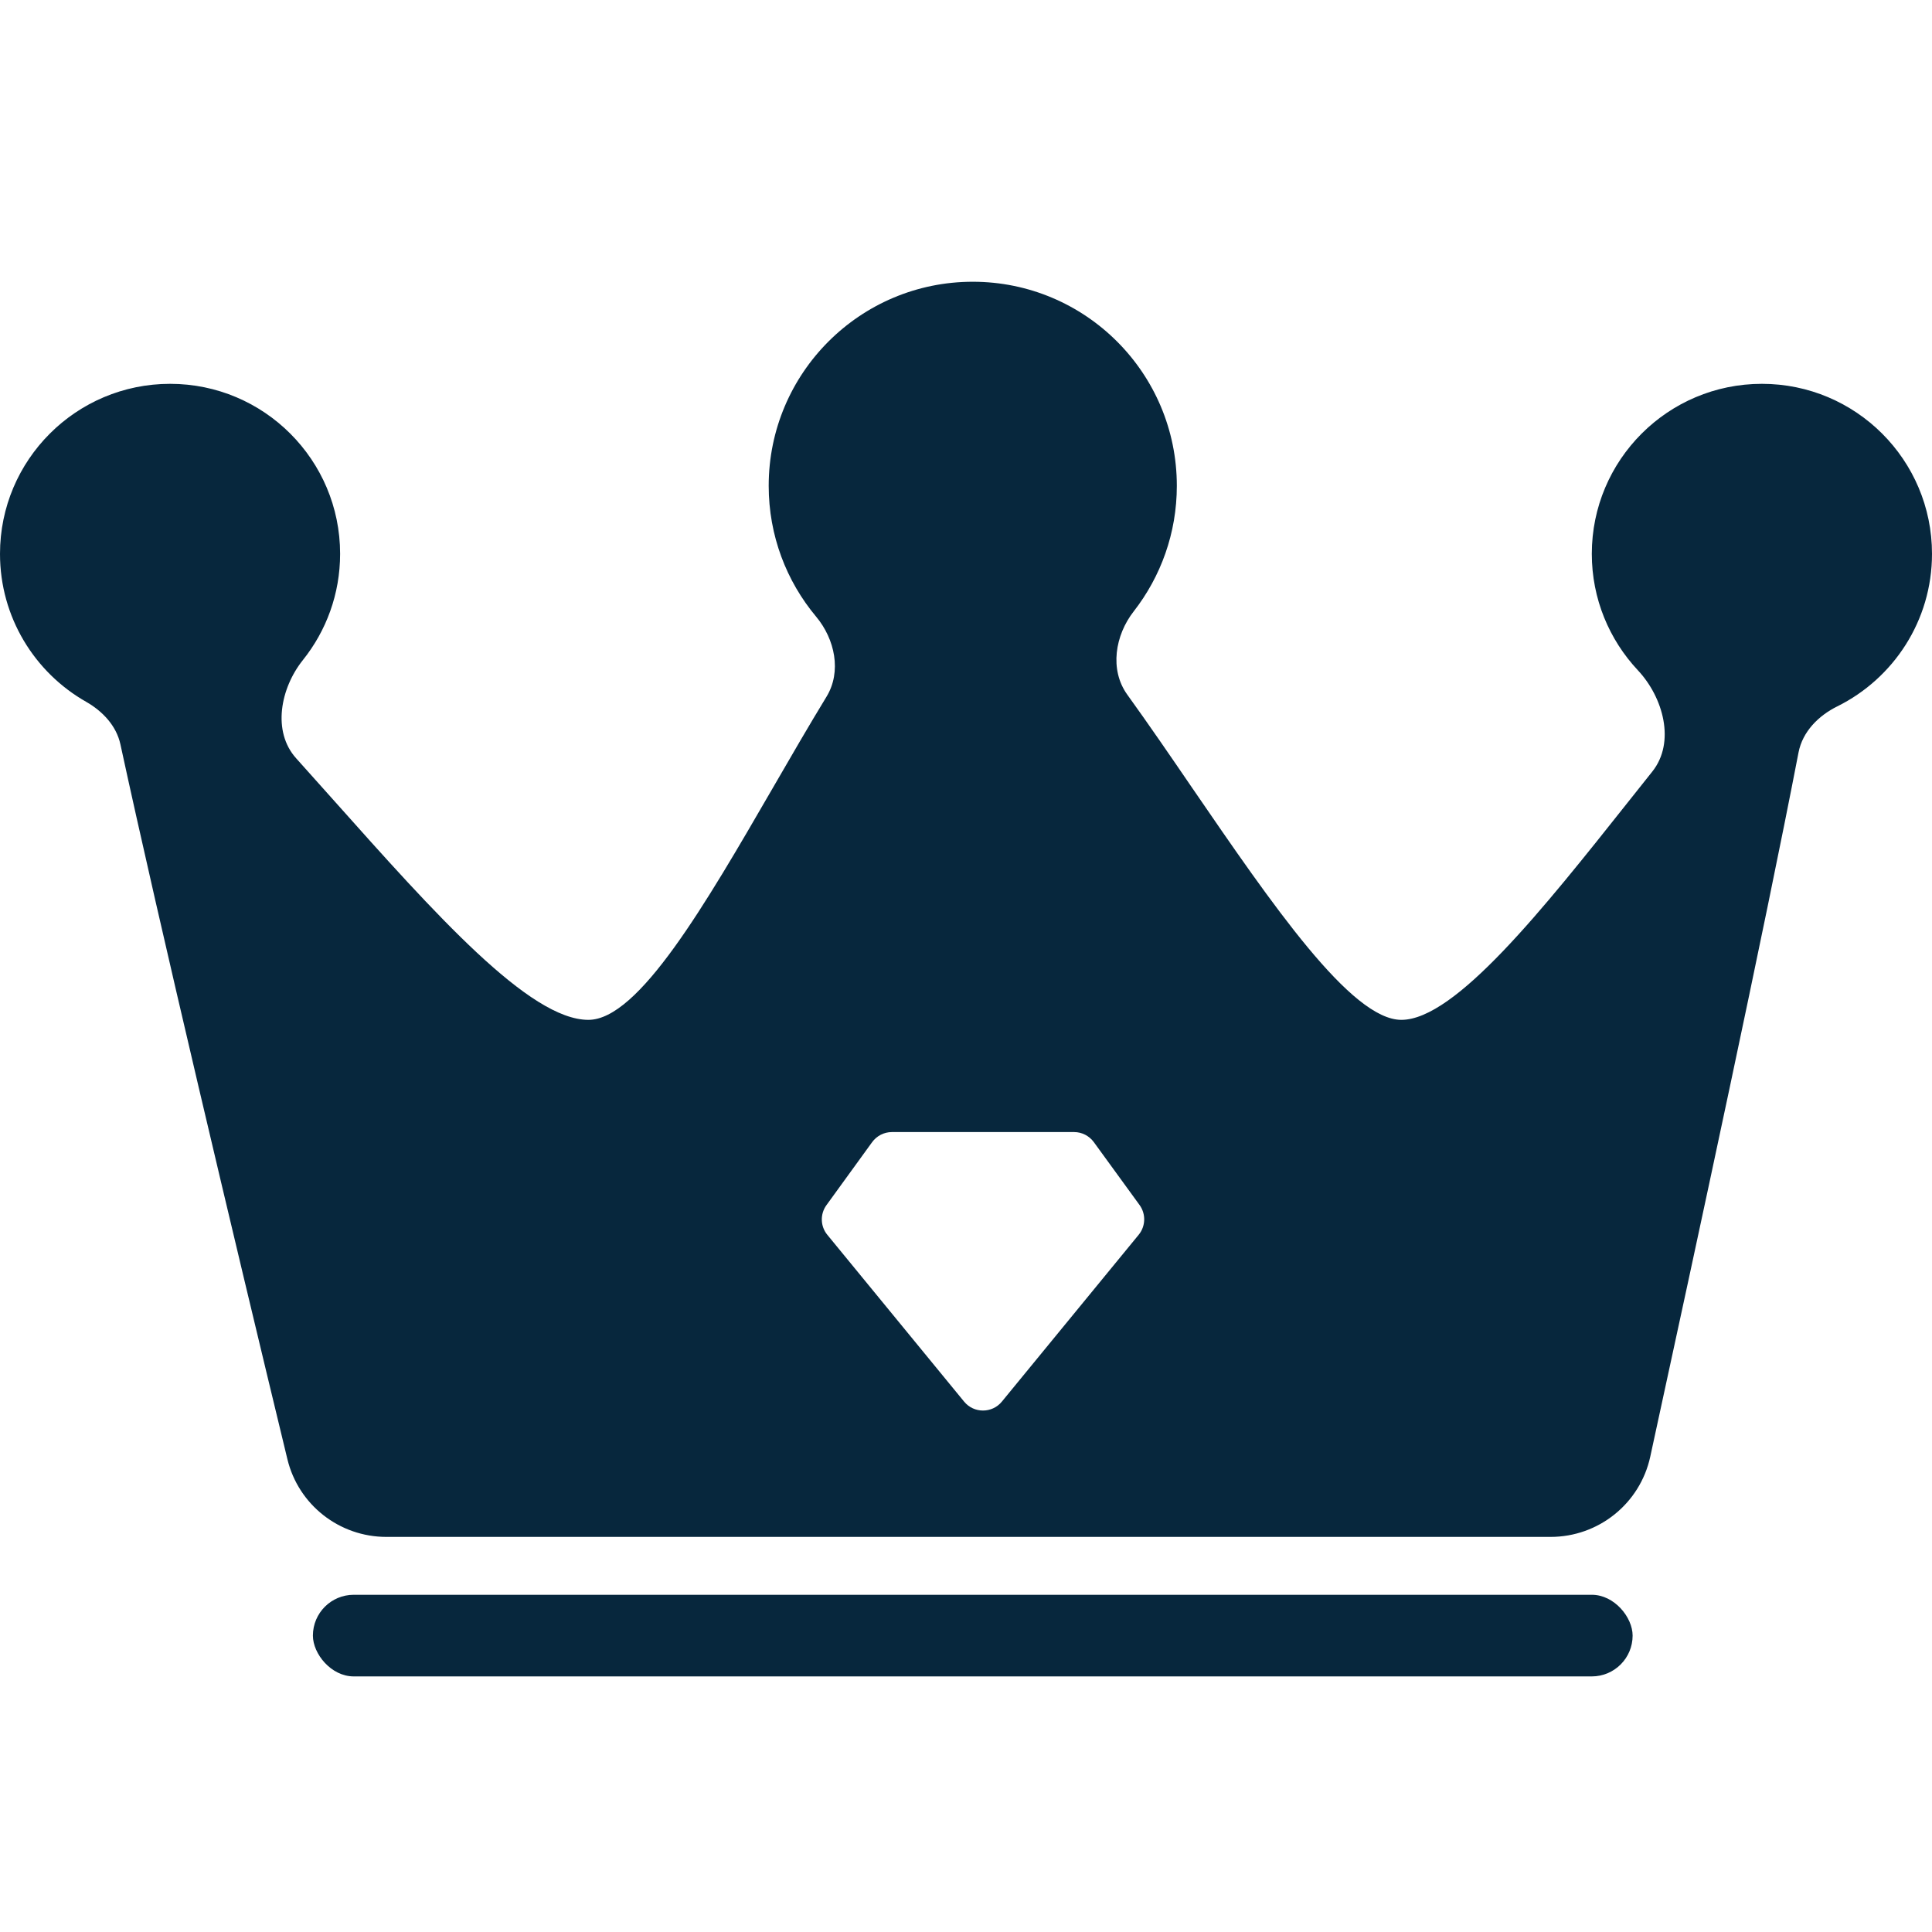
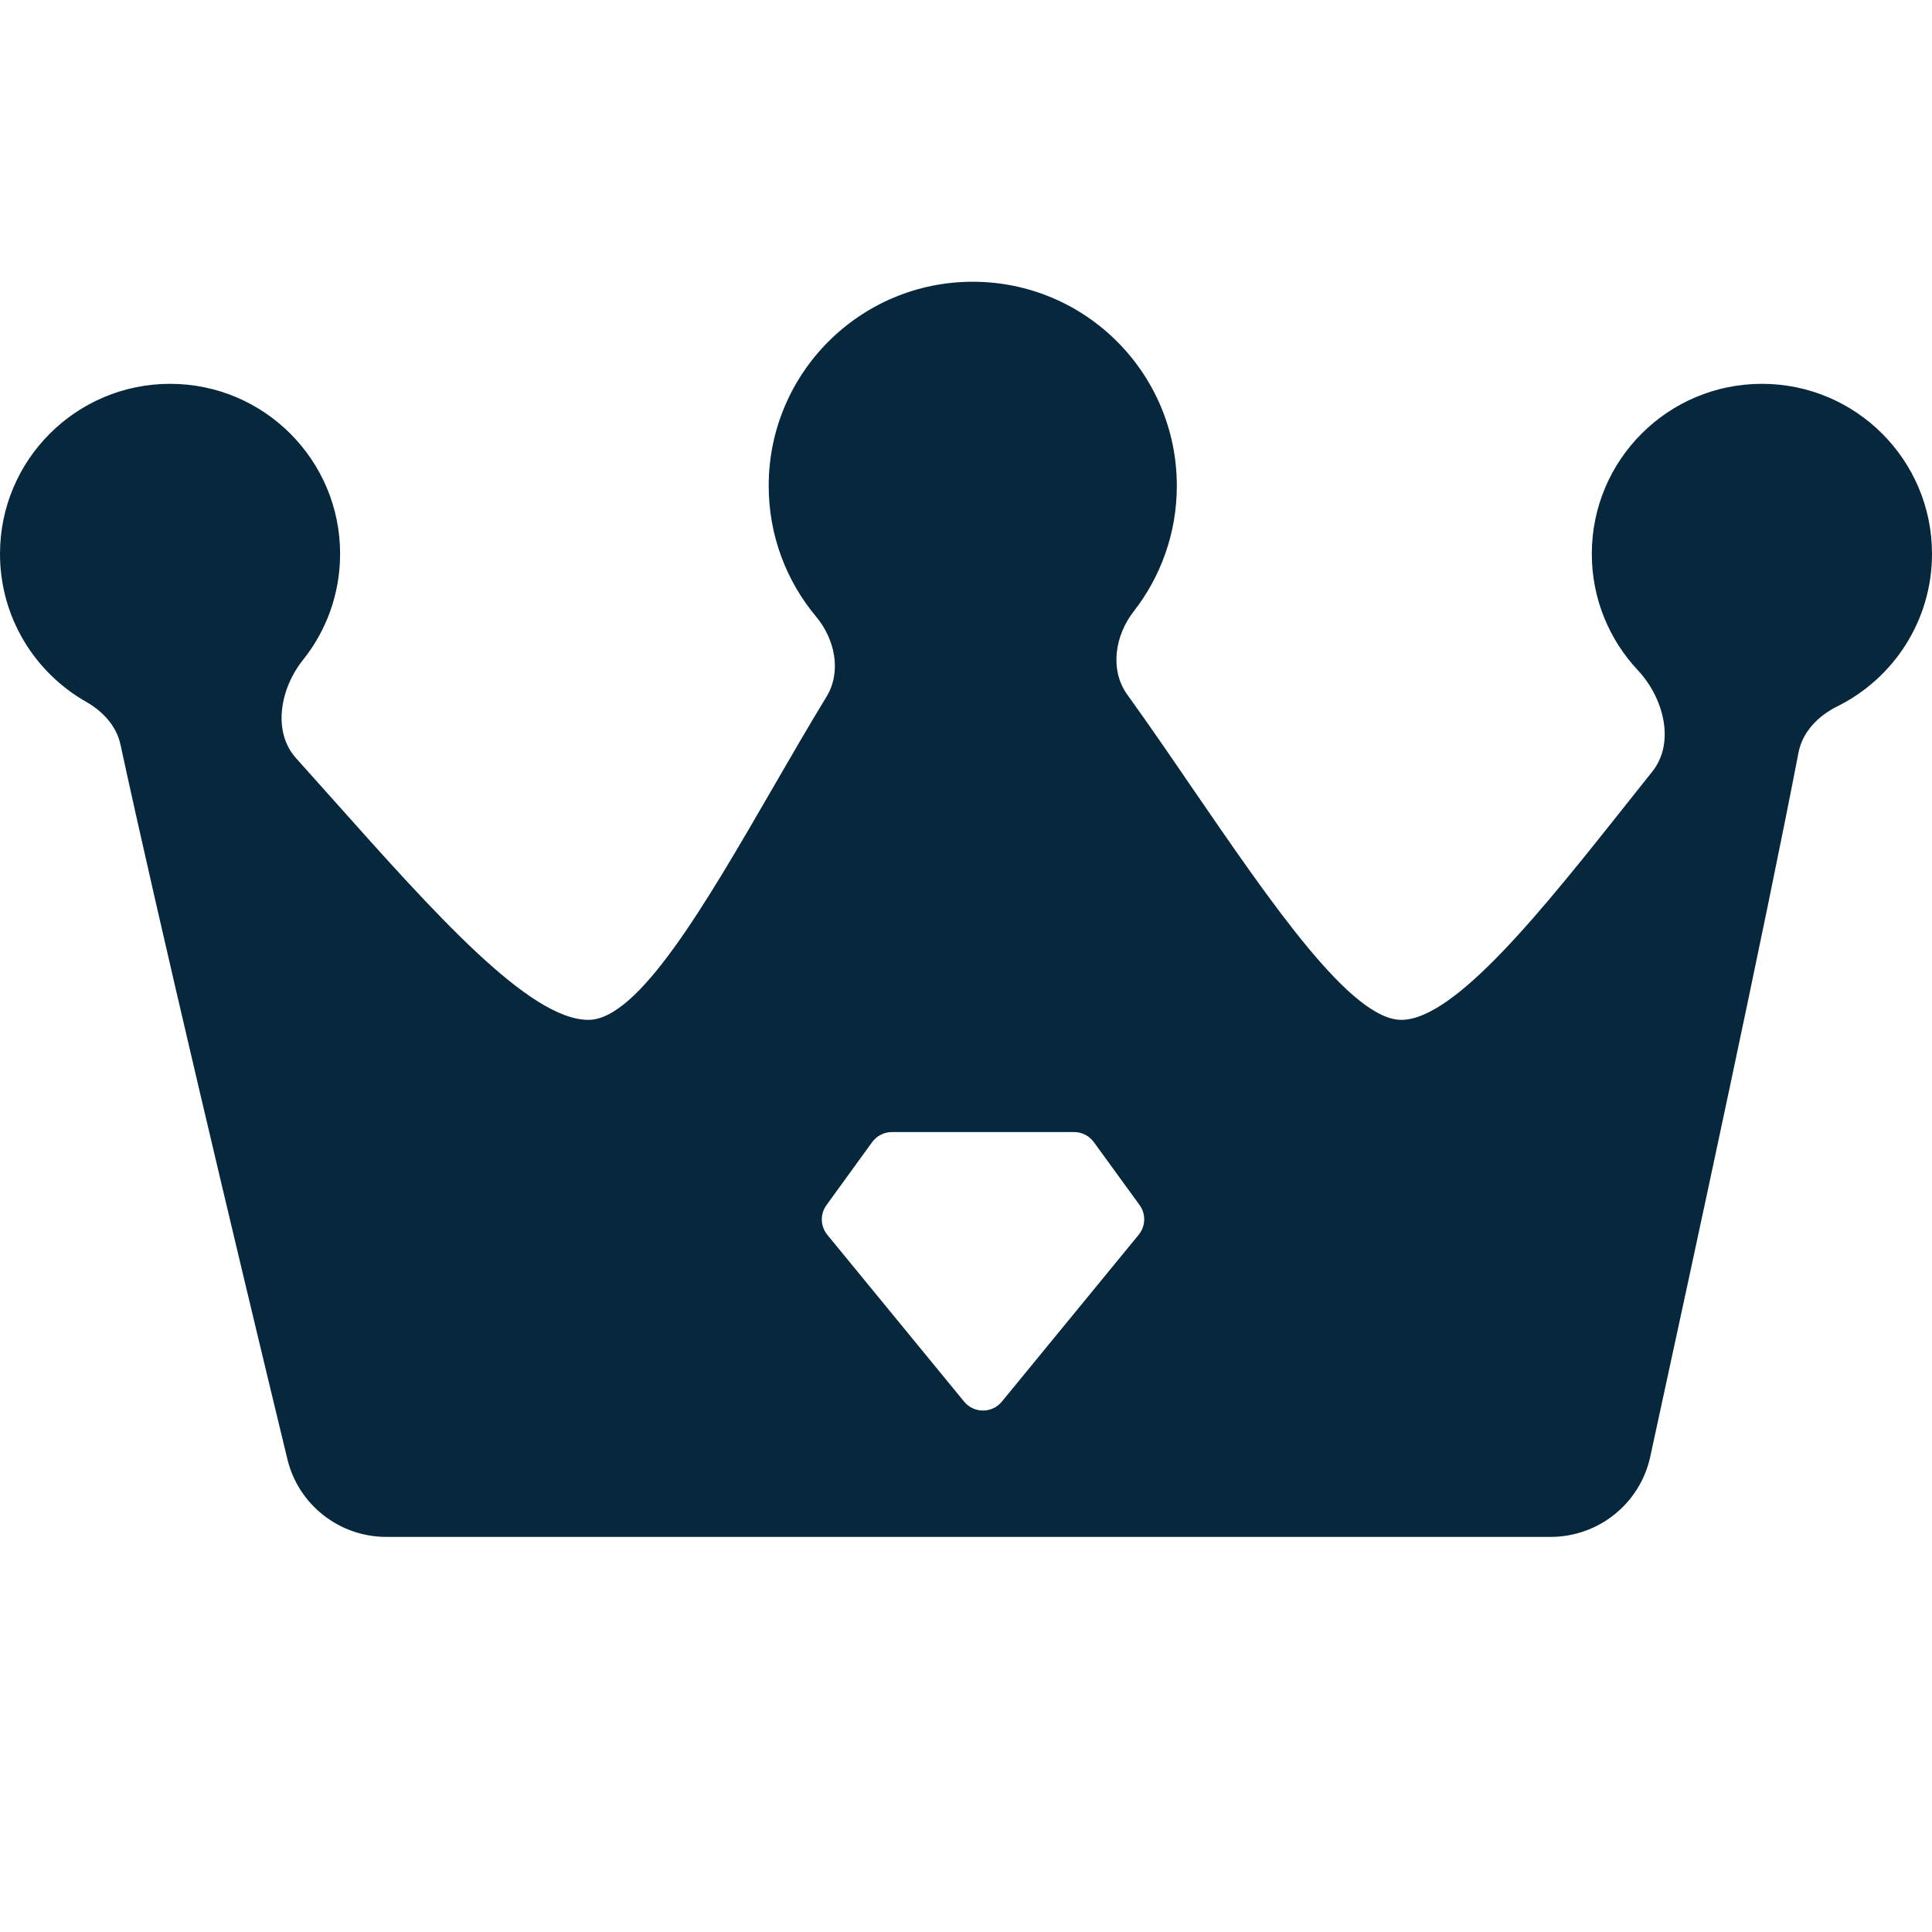
<svg xmlns="http://www.w3.org/2000/svg" width="24" height="24" viewBox="0 0 24 24" fill="none">
-   <rect x="3.887" y="19.811" width="16.394" height="1.014" rx="0.507" fill="#07273D" />
  <path fill-rule="evenodd" clip-rule="evenodd" d="M14.619 6.035C14.619 6.623 14.419 7.164 14.084 7.594C13.851 7.892 13.782 8.319 14.002 8.627C14.268 8.996 14.539 9.391 14.808 9.785C15.805 11.239 16.785 12.669 17.408 12.669C18.078 12.669 19.174 11.287 20.227 9.96L20.227 9.96C20.327 9.833 20.427 9.708 20.526 9.584C20.815 9.221 20.663 8.664 20.346 8.326C19.992 7.948 19.774 7.44 19.774 6.88C19.774 5.714 20.72 4.768 21.887 4.768C23.054 4.768 24 5.714 24 6.88C24 7.711 23.52 8.43 22.823 8.775C22.589 8.891 22.392 9.089 22.342 9.347C21.915 11.562 21.091 15.374 20.5 18.096C20.373 18.678 19.858 19.092 19.261 19.092H4.8C4.216 19.092 3.707 18.694 3.57 18.126C2.91 15.398 1.977 11.47 1.496 9.247C1.446 9.016 1.275 8.835 1.07 8.718C0.431 8.355 0 7.668 0 6.88C0 5.714 0.946 4.768 2.113 4.768C3.279 4.768 4.225 5.714 4.225 6.88C4.225 7.379 4.052 7.838 3.763 8.199C3.483 8.549 3.379 9.087 3.679 9.42C3.833 9.591 3.985 9.762 4.137 9.932L4.137 9.932L4.137 9.932C5.411 11.361 6.578 12.669 7.309 12.669C7.933 12.669 8.76 11.239 9.602 9.785C9.824 9.401 10.047 9.016 10.267 8.655C10.457 8.344 10.372 7.94 10.138 7.66C9.77 7.22 9.549 6.654 9.549 6.035C9.549 4.635 10.684 3.5 12.084 3.5C13.484 3.5 14.619 4.635 14.619 6.035ZM11.977 17.412C12.098 17.559 12.324 17.559 12.445 17.412L14.145 15.339C14.232 15.233 14.237 15.081 14.156 14.969L13.588 14.188C13.531 14.11 13.44 14.063 13.344 14.063H11.079C10.982 14.063 10.891 14.11 10.834 14.188L10.267 14.97C10.186 15.081 10.19 15.233 10.277 15.339L11.977 17.412Z" fill="#07273D" />
</svg>